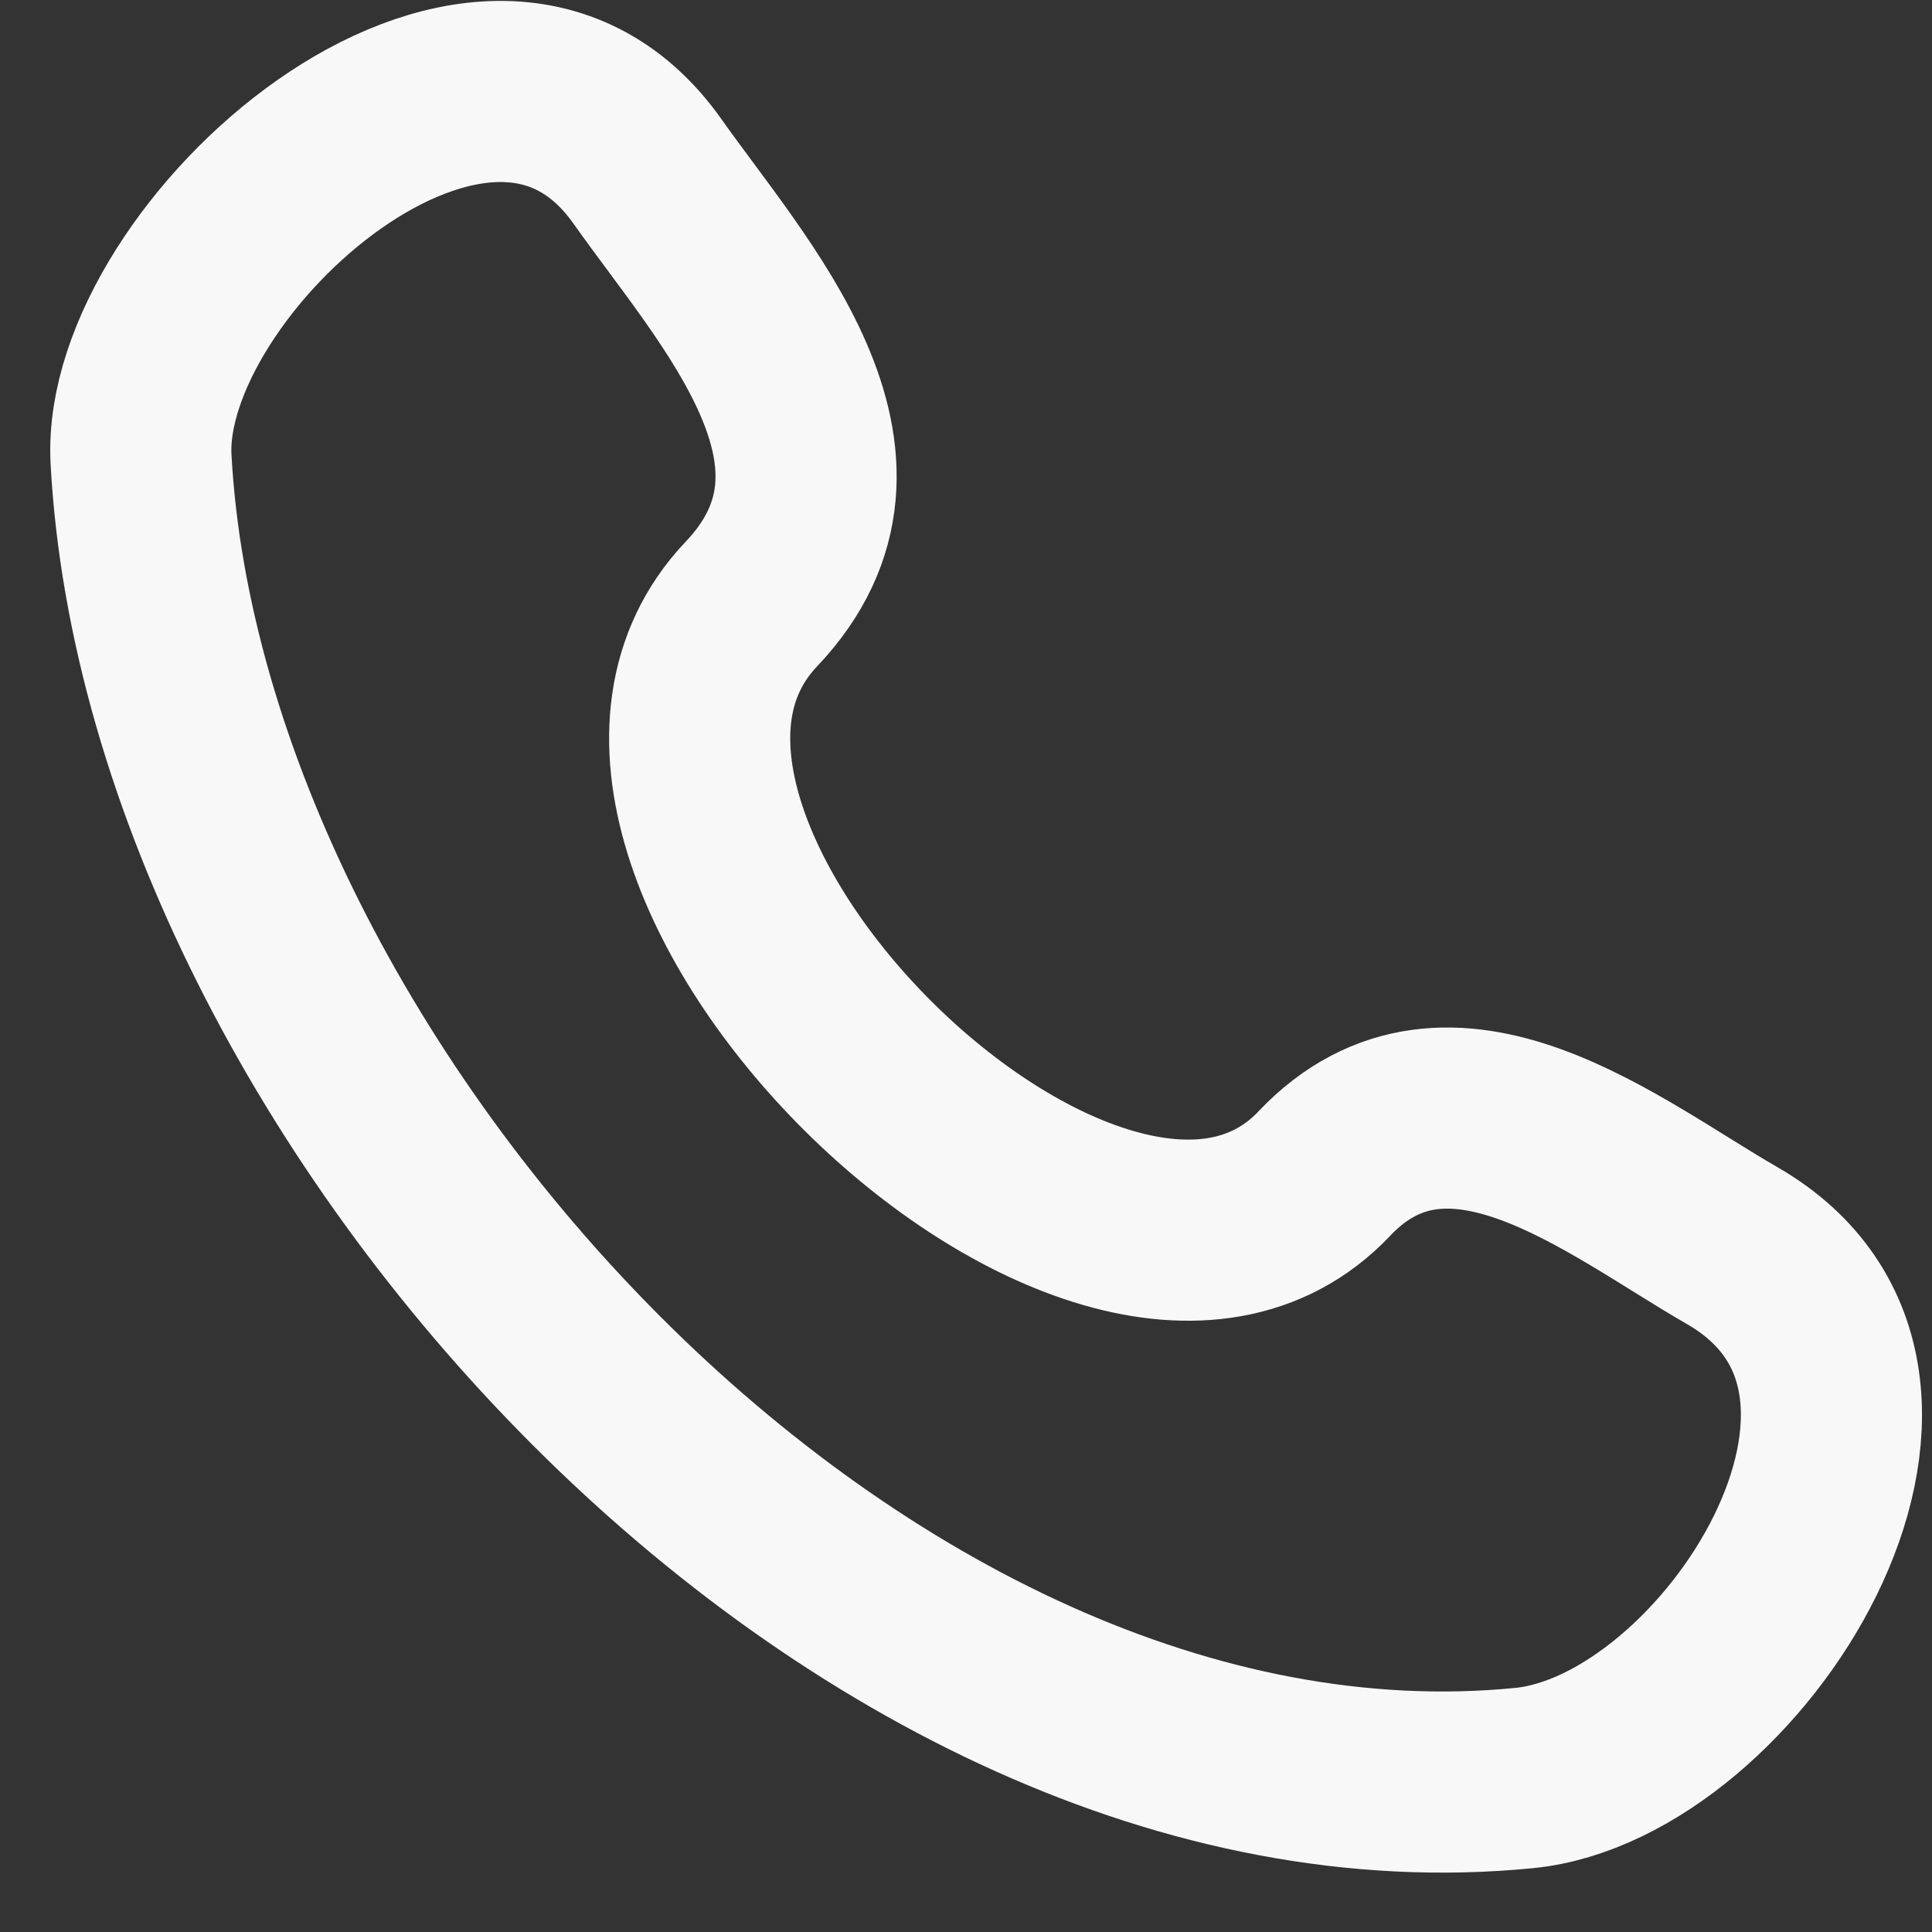
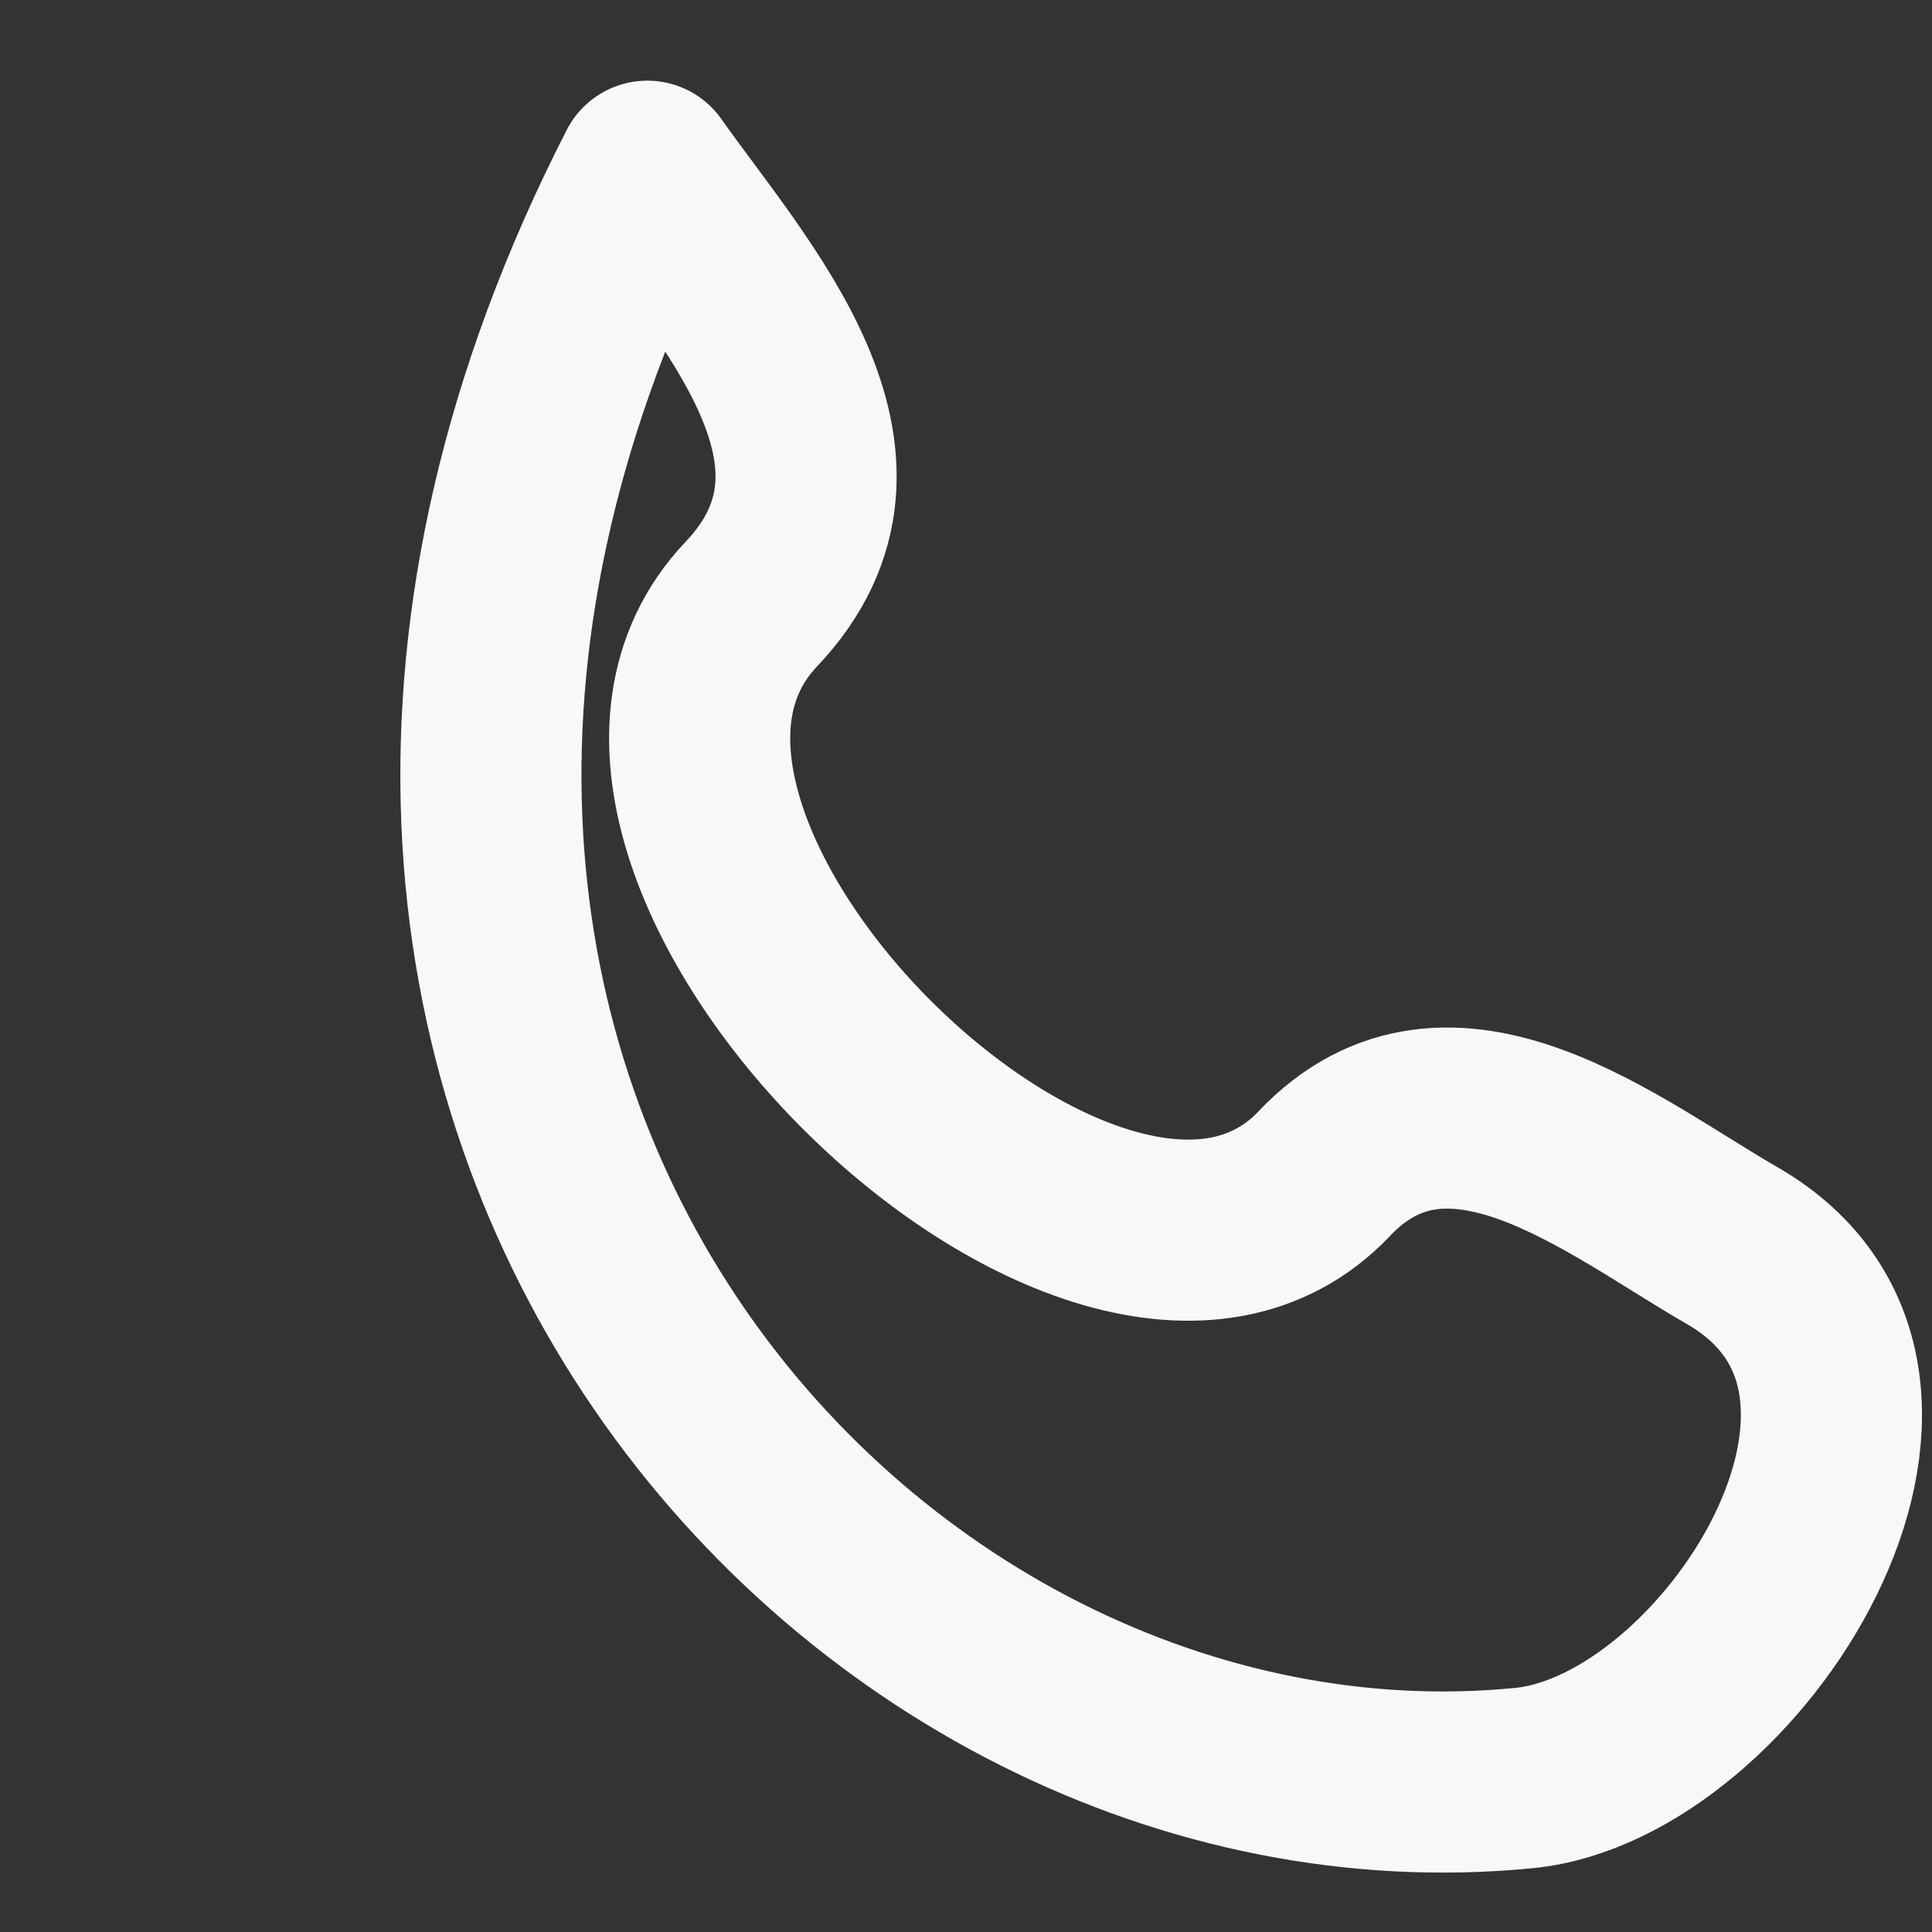
<svg xmlns="http://www.w3.org/2000/svg" width="16" height="16" viewBox="0 0 16 16" fill="none">
  <rect x="0" y="0" width="16" height="16" fill="#333333" stroke="none" />
-   <path d="M10.967 9.72C9.104 11.68 4.353 6.971 6.222 5.003C7.364 3.801 6.075 2.429 5.361 1.418C4.02 -0.476 1.08 2.139 1.168 3.803C1.451 9.05 7.126 15.268 12.622 14.725C14.341 14.555 16.317 11.45 14.344 10.315C13.359 9.748 12.005 8.628 10.967 9.719" stroke="#F8F8F8" stroke-width="1.5" stroke-linecap="round" stroke-linejoin="round" />
+   <path d="M10.967 9.72C9.104 11.68 4.353 6.971 6.222 5.003C7.364 3.801 6.075 2.429 5.361 1.418C1.451 9.05 7.126 15.268 12.622 14.725C14.341 14.555 16.317 11.45 14.344 10.315C13.359 9.748 12.005 8.628 10.967 9.719" stroke="#F8F8F8" stroke-width="1.5" stroke-linecap="round" stroke-linejoin="round" />
</svg>